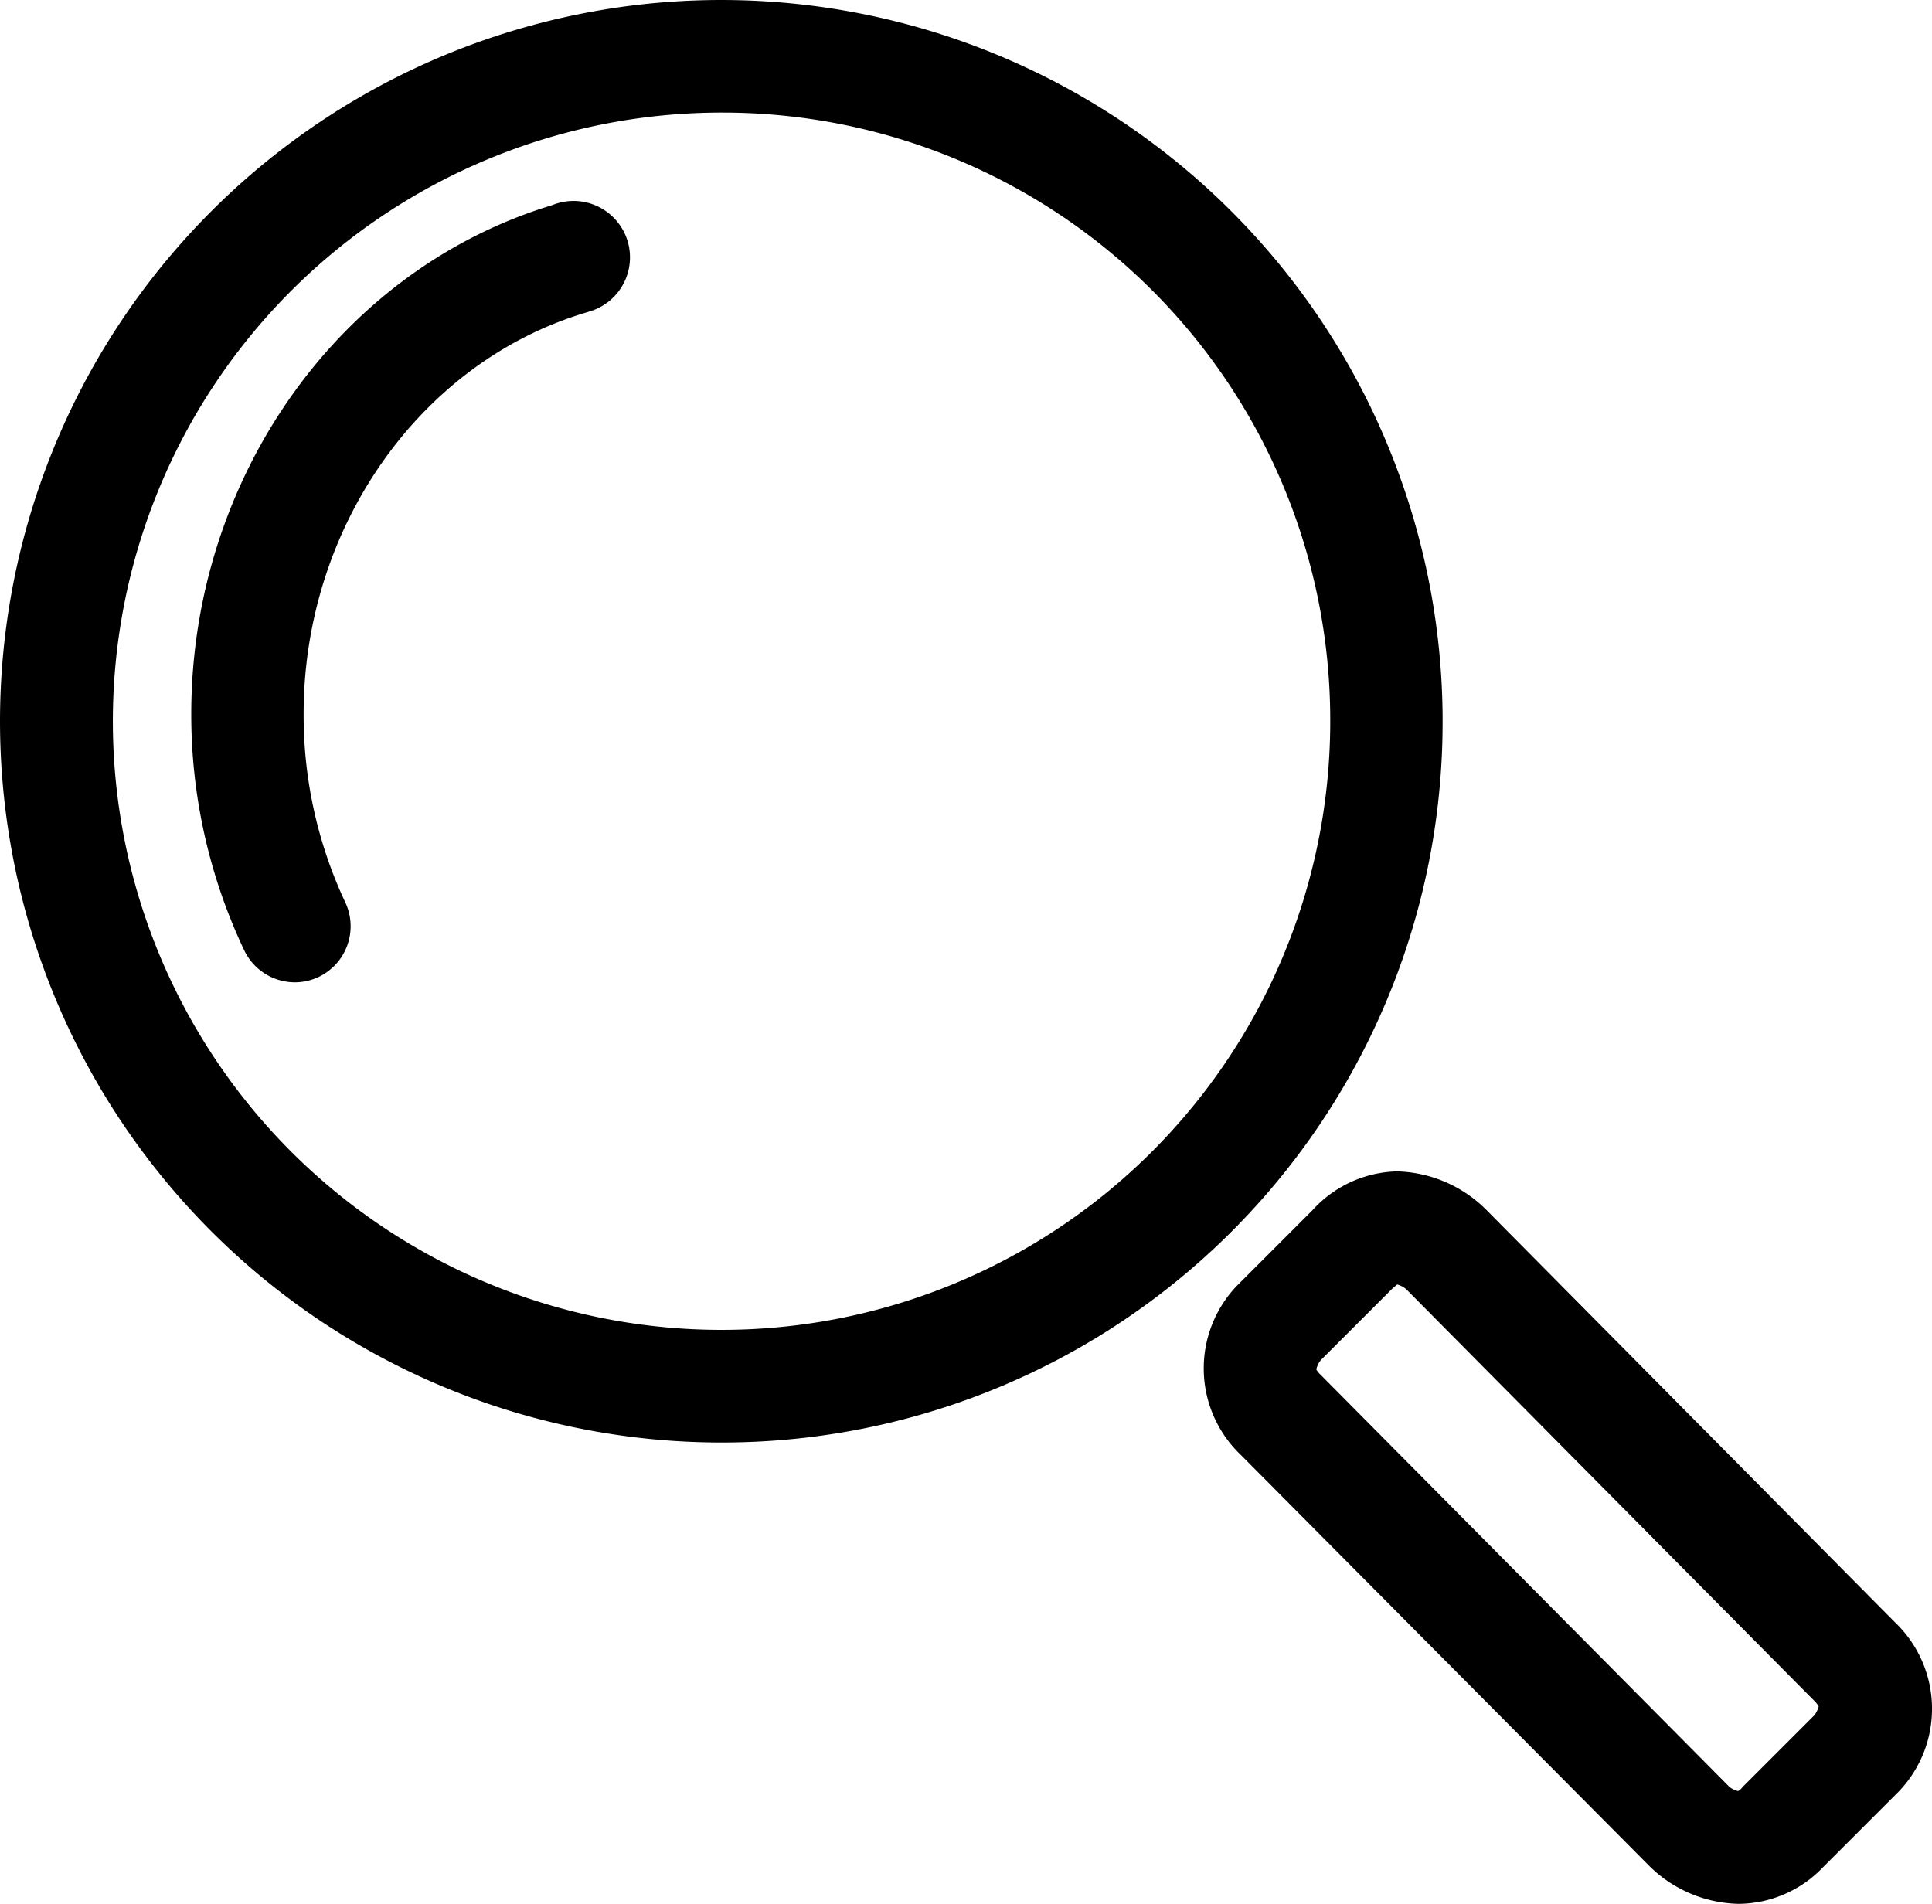
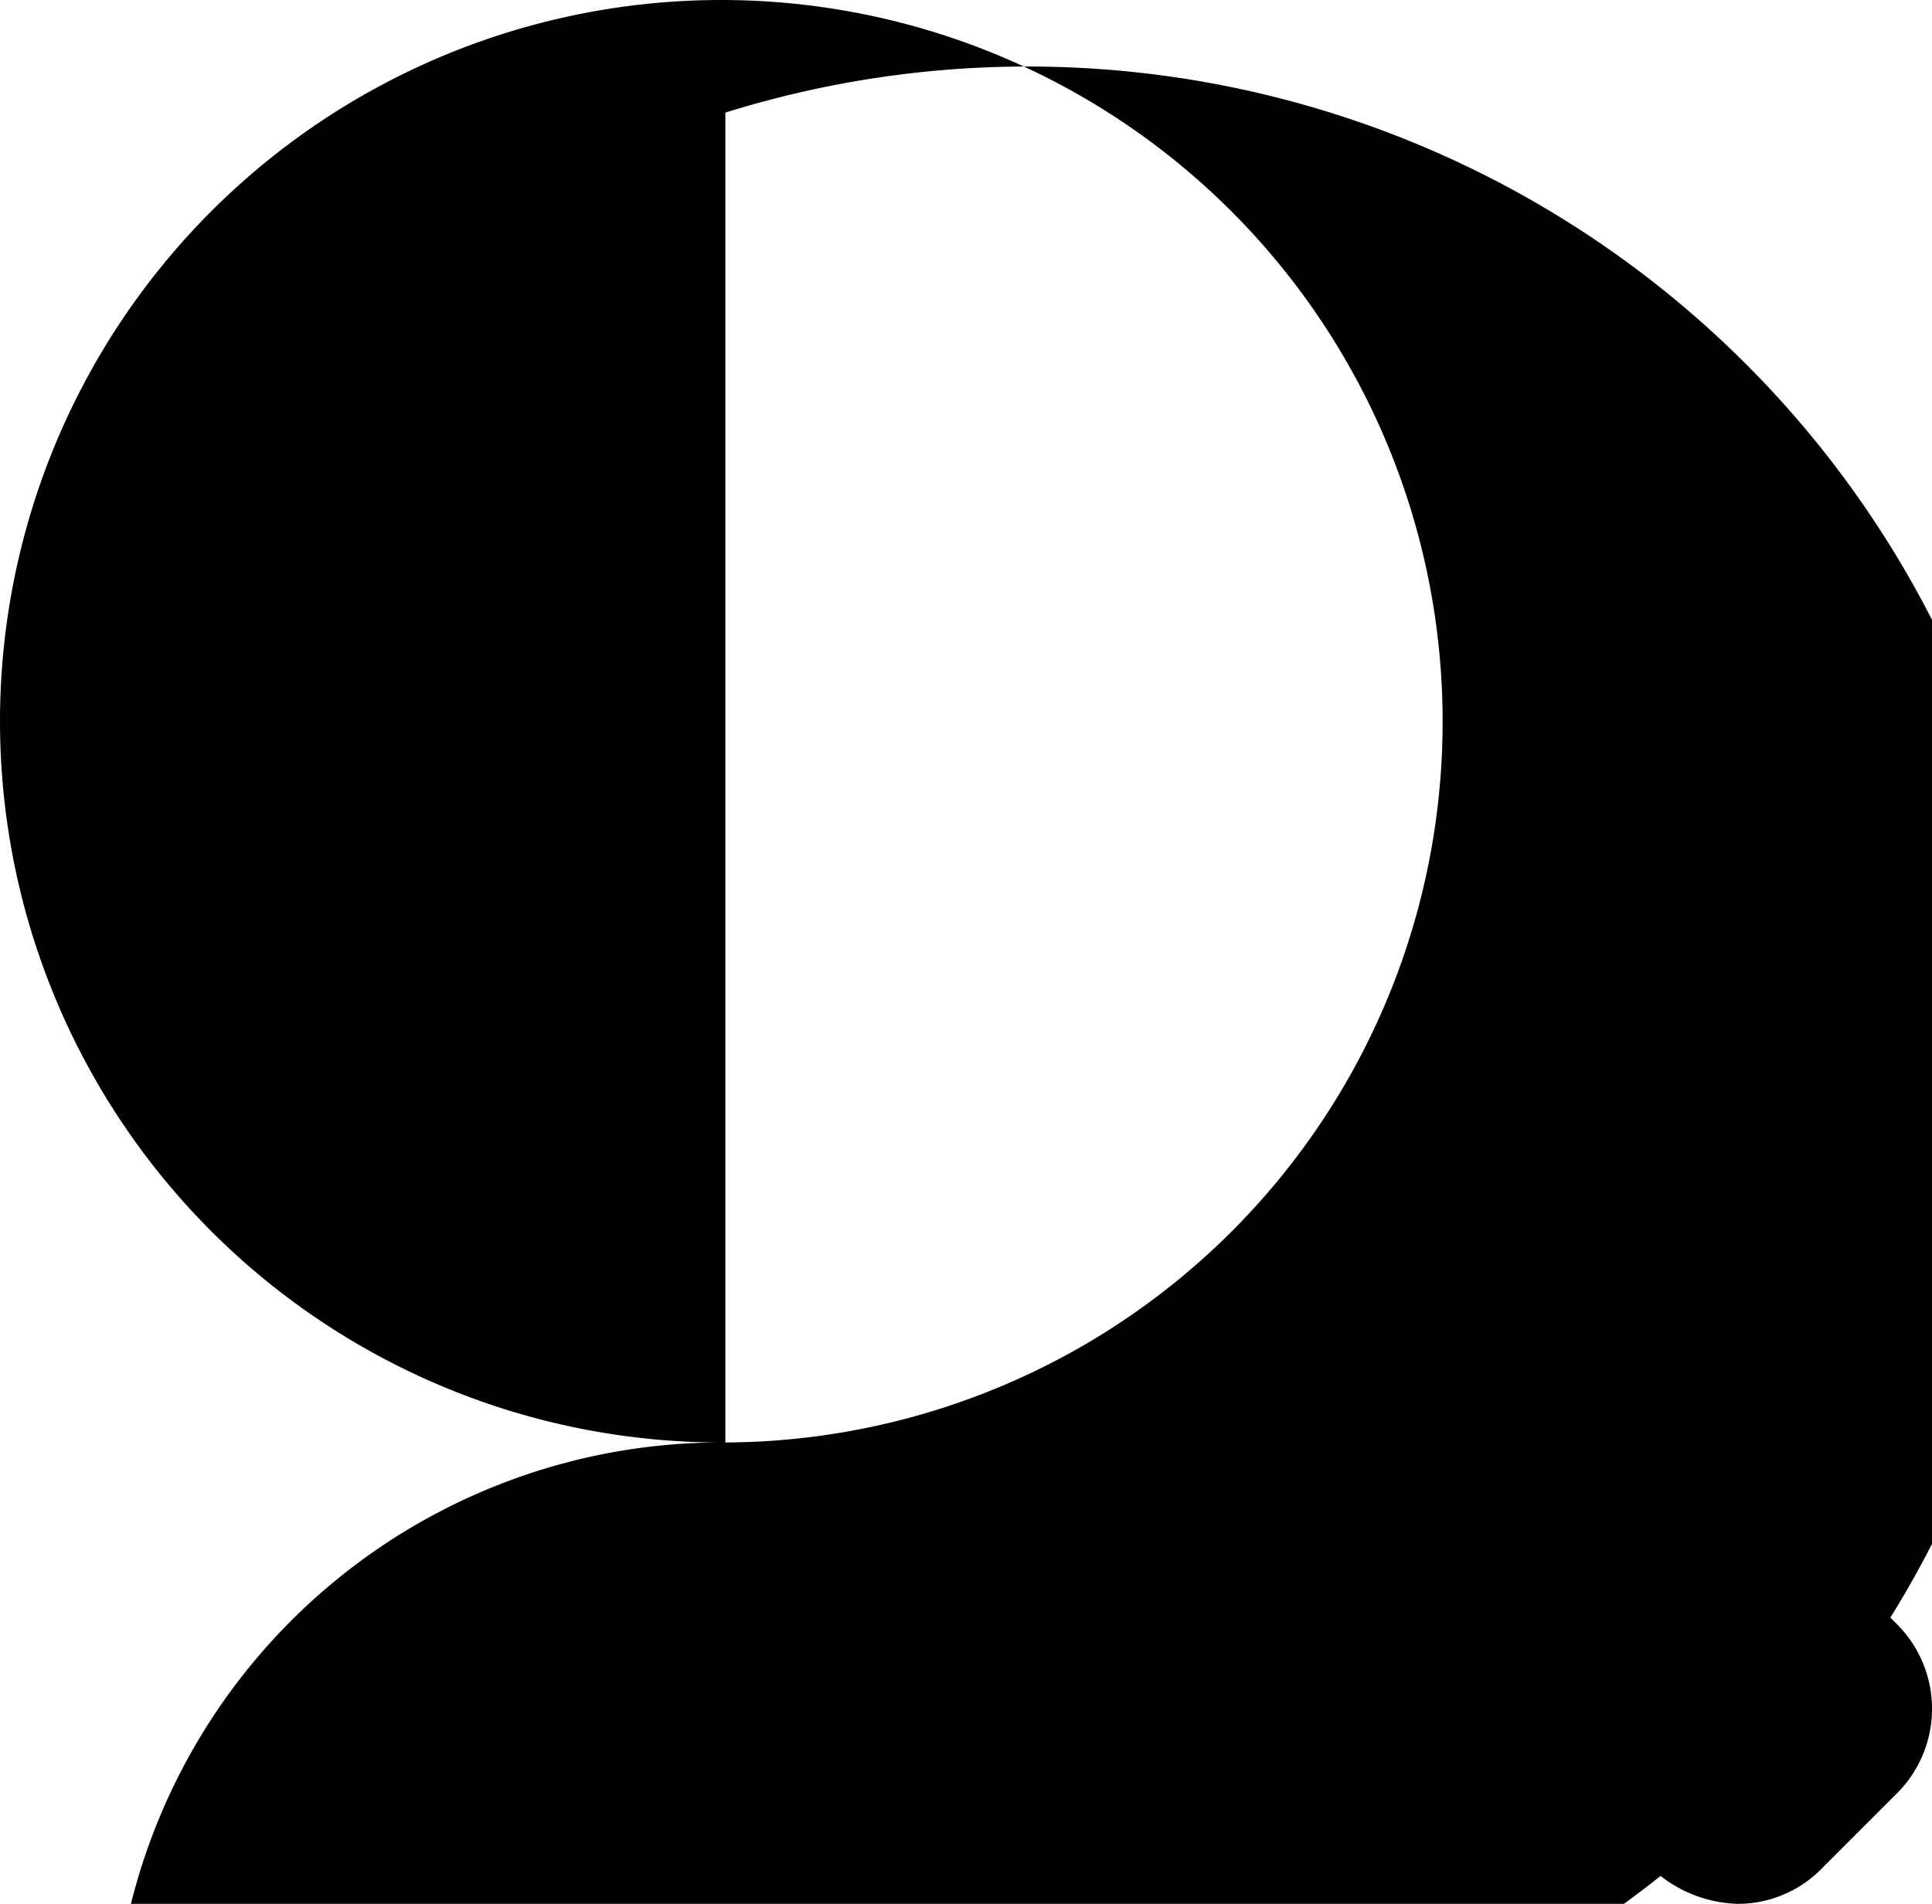
<svg xmlns="http://www.w3.org/2000/svg" class="k-icon k-icon-magnify" aria-hidden="true" viewBox="0 0 80.81 79.64">
-   <path class="k-icon-magnify-path1" d="M30.34,60.34A30.17,30.17,0,1,1,60.34,30q0,.08,0,.17A30.13,30.13,0,0,1,30.34,60.34Zm0-55.63a25.46,25.46,0,1,0,25.3,25.62q0-.08,0-.16A25.41,25.41,0,0,0,30.34,4.71Z" />
-   <path class="k-icon-magnify-path2" d="M12.34,41.09a2.35,2.35,0,0,1-2.13-1.35A23,23,0,0,1,8,29.86C8,20,14.2,11.27,23.1,8.58A2.36,2.36,0,1,1,24.75,13l-.29.09c-6.92,2.09-11.76,9-11.76,16.77a18.39,18.39,0,0,0,1.74,7.88,2.35,2.35,0,0,1-1.1,3.12A2.32,2.32,0,0,1,12.34,41.09Z" />
+   <path class="k-icon-magnify-path1" d="M30.34,60.34A30.17,30.17,0,1,1,60.34,30q0,.08,0,.17A30.13,30.13,0,0,1,30.34,60.34Za25.46,25.46,0,1,0,25.3,25.62q0-.08,0-.16A25.41,25.41,0,0,0,30.34,4.71Z" />
  <path class="k-icon-magnify-path3" d="M72.72,79.64h0A5.47,5.47,0,0,1,69,78.07L51.9,60.86a5,5,0,0,1-.17-7.07l.17-.17,3-3A4.92,4.92,0,0,1,58.44,49h0a5.48,5.48,0,0,1,3.69,1.57L79.26,67.86a5,5,0,0,1,.17,7.07l-.17.17-3,3A4.92,4.92,0,0,1,72.72,79.64ZM55.06,57.29a1,1,0,0,0,.18.22l17.1,17.24a.92.92,0,0,0,.35.17s.07,0,.2-.17l3-3a1,1,0,0,0,.18-.37h0a1.07,1.07,0,0,0-.18-.23L58.82,53.93a1,1,0,0,0-.38-.2l-.2.17-3,3a1,1,0,0,0-.18.37Z" />
</svg>